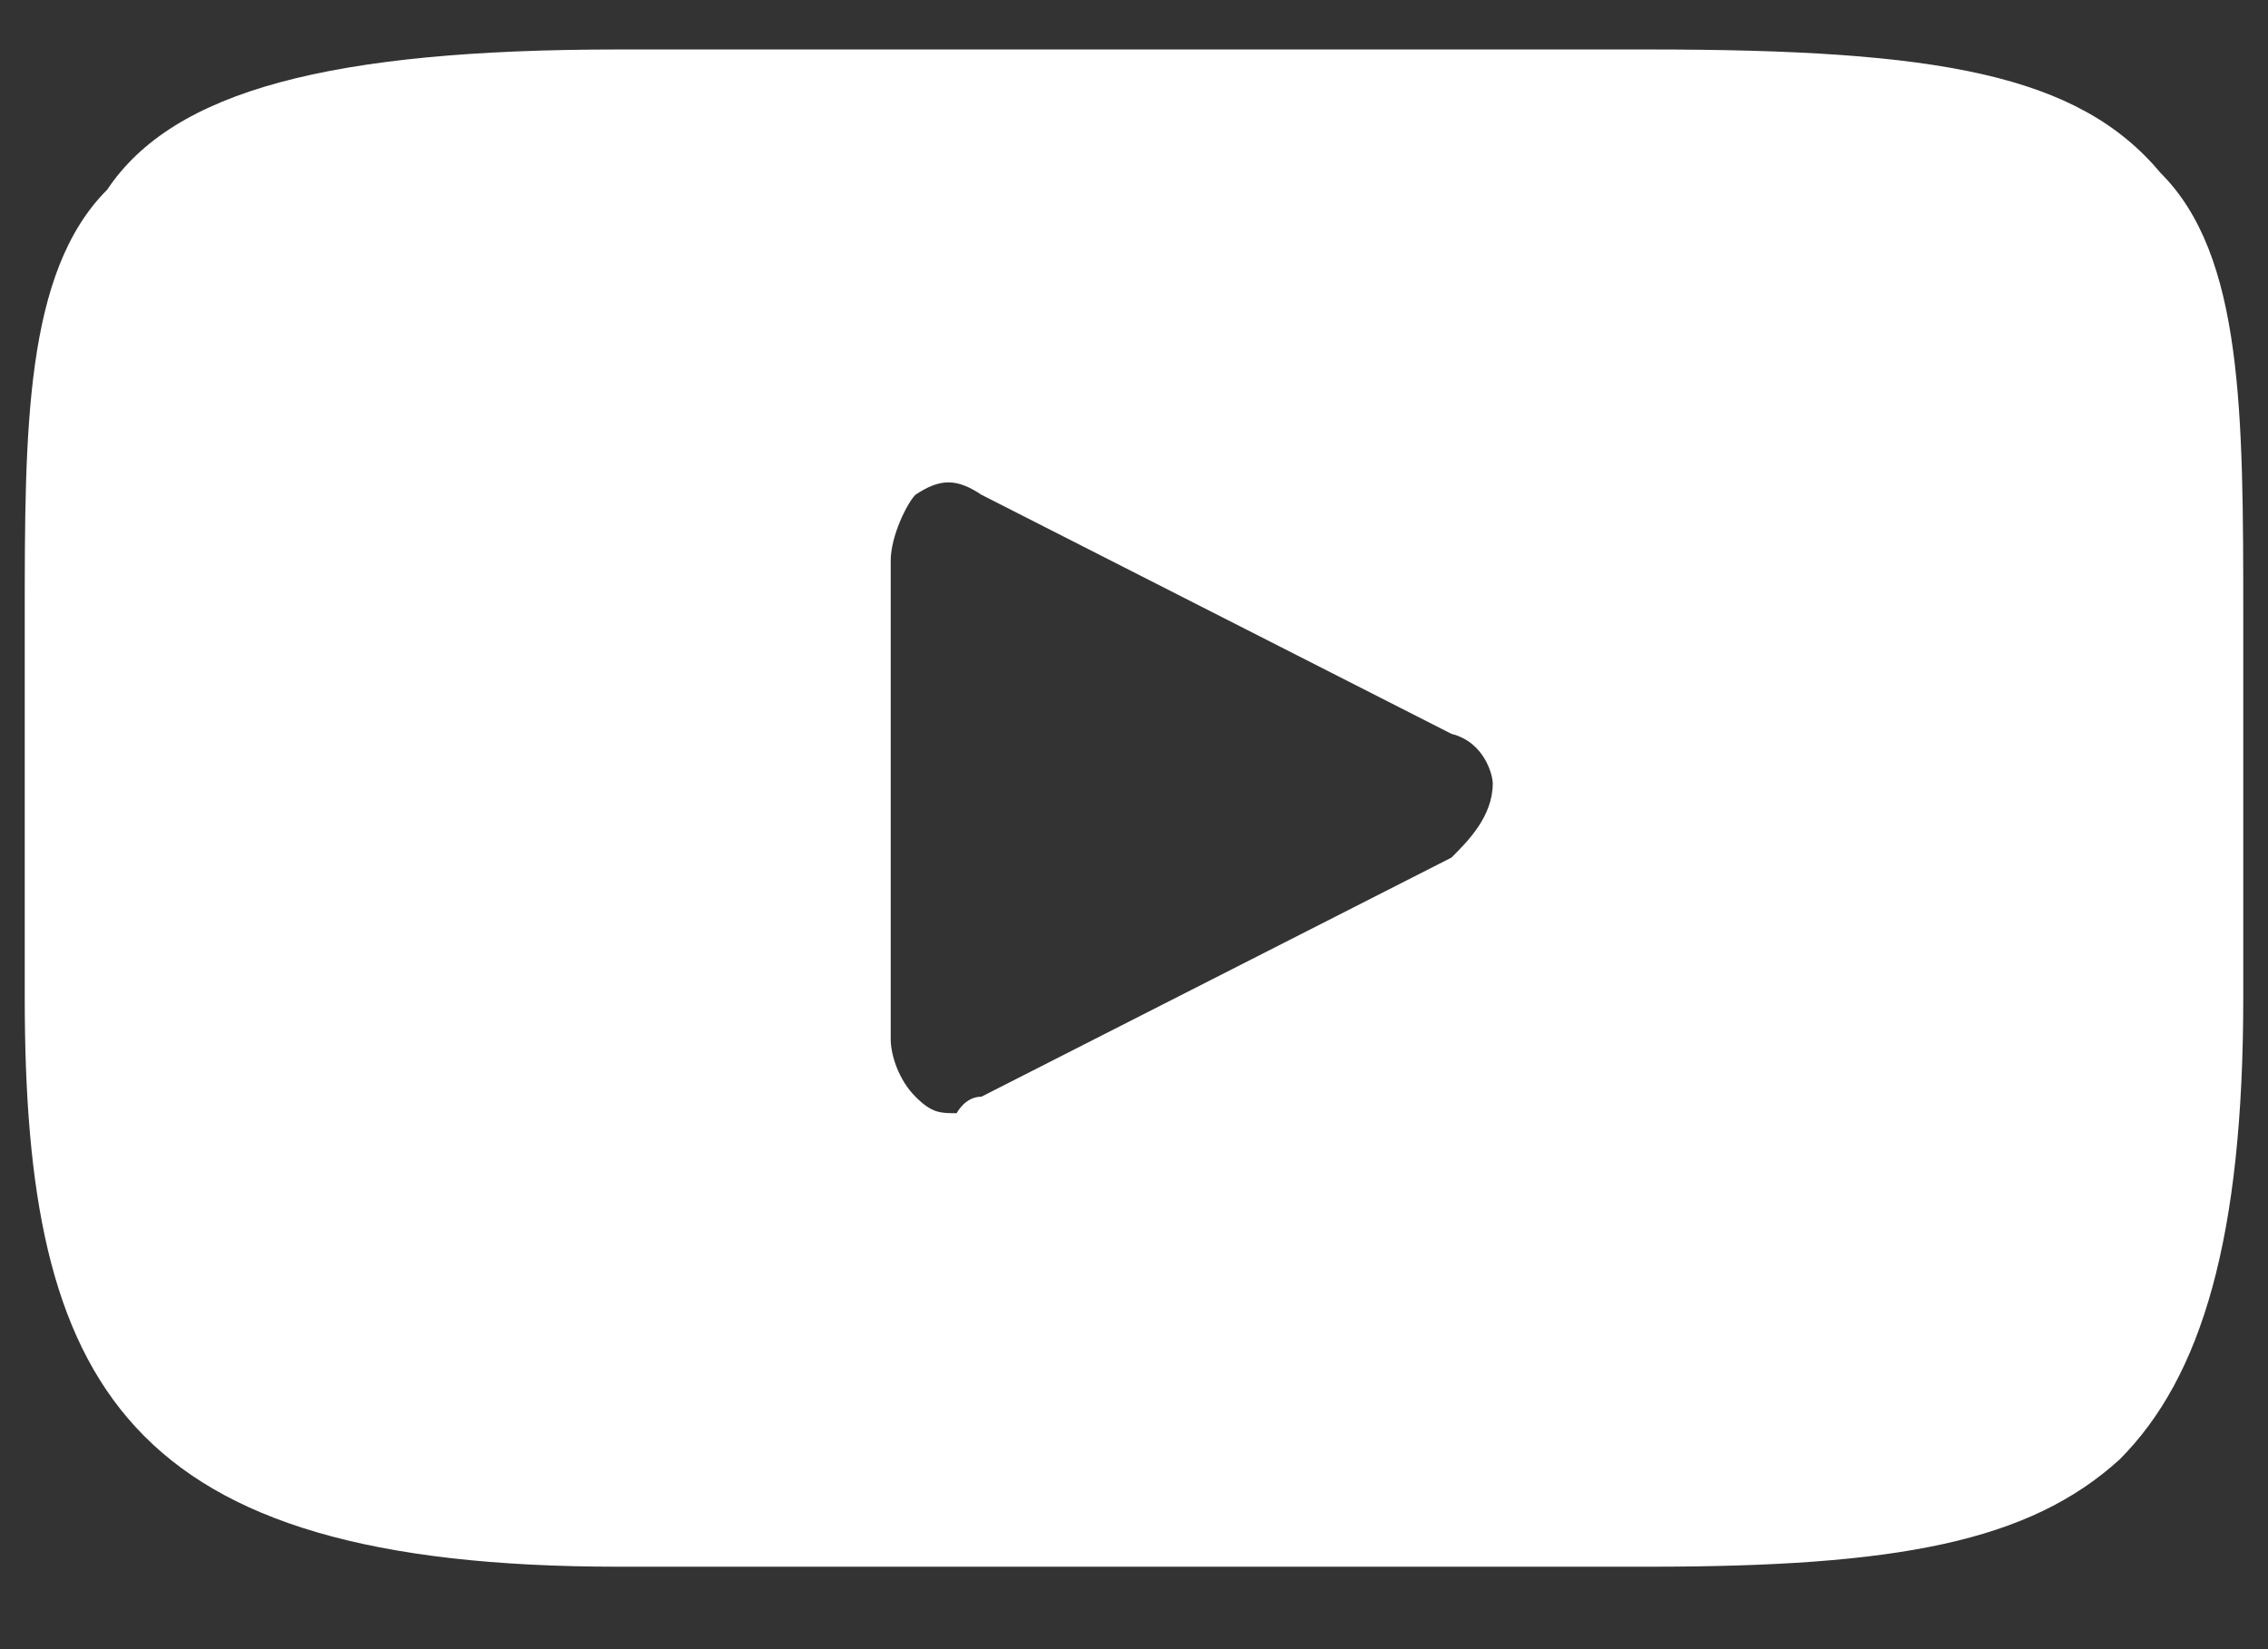
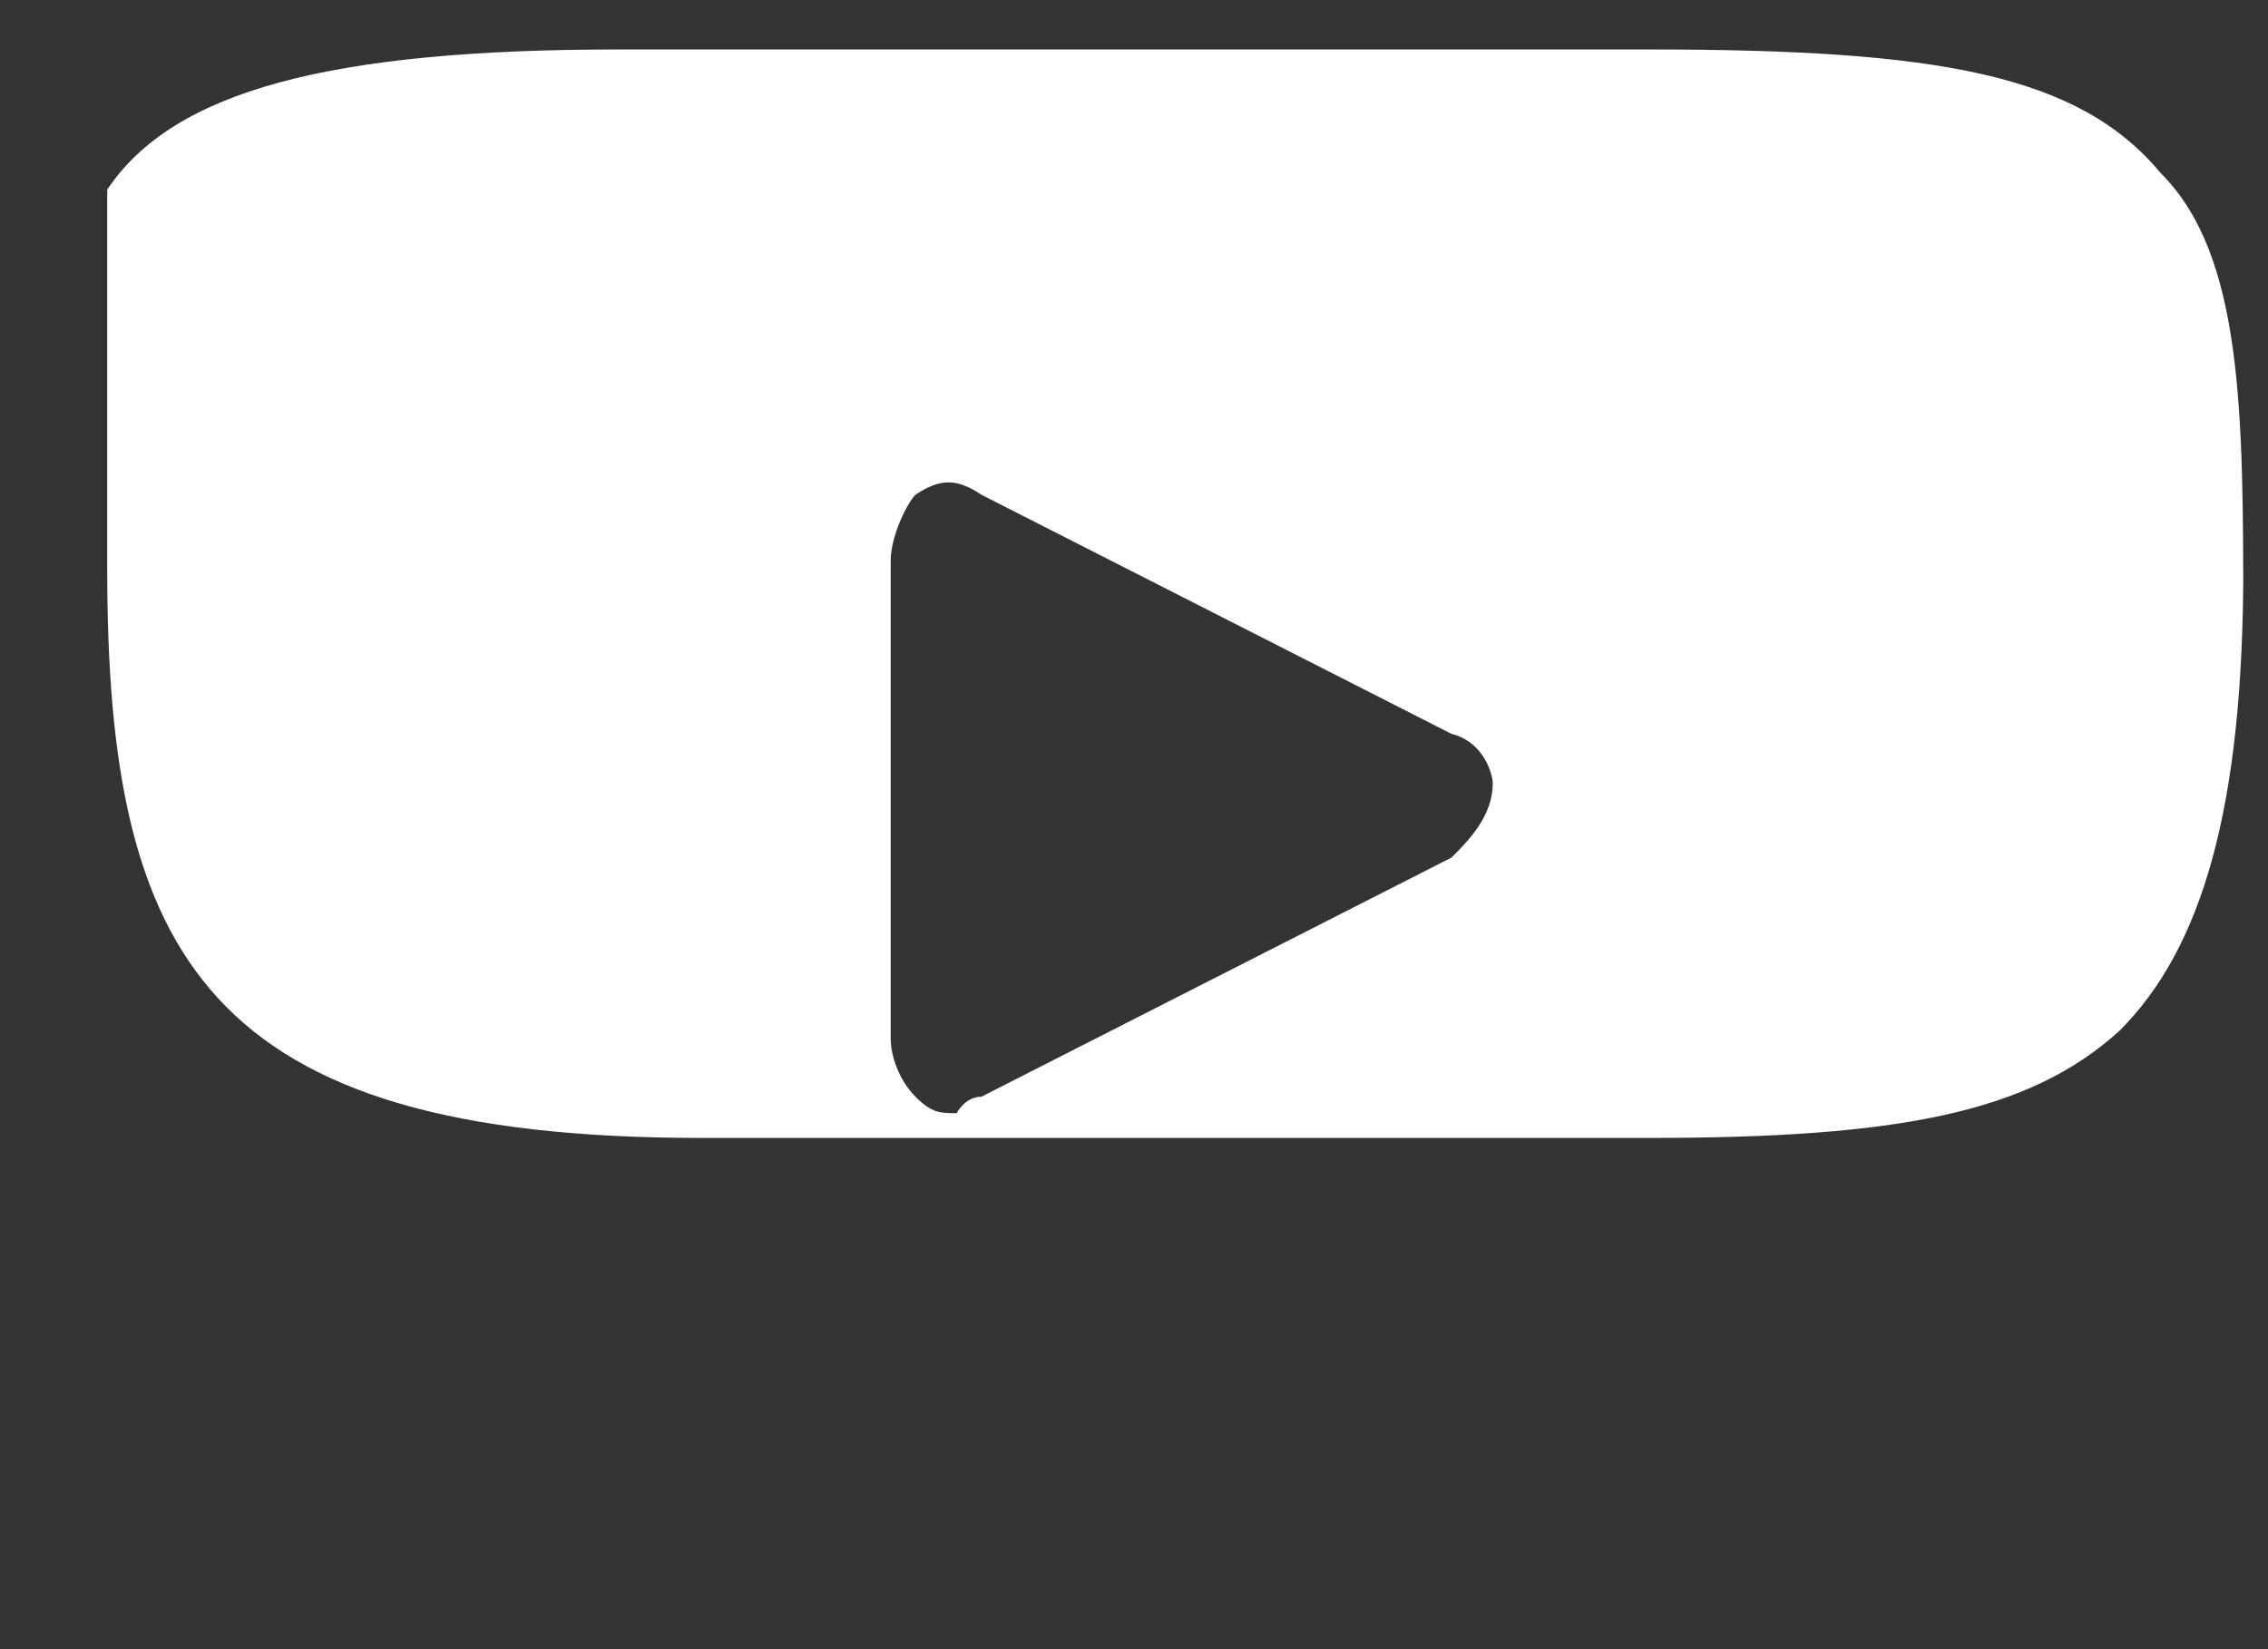
<svg xmlns="http://www.w3.org/2000/svg" version="1.1" id="Layer_1" x="0px" y="0px" viewBox="0 0 27.5 20" style="enable-background:new 0 0 27.5 20;" xml:space="preserve">
  <rect x="0" y="0" width="27.5" height="20" fill="#333333" stroke="none" />
  <style type="text/css">
	.st0{fill:#FFFFFF;}
</style>
-   <path class="st0" d="M26.2,2.1c-1-1.2-2.7-1.5-6.2-1.5H7.5C4,0.6,2.1,1.1,1.3,2.3c-1,1-1,2.9-1,5.2v4.6c0,4.7,1.2,6.9,7.2,6.9H20  c3,0,4.6-0.3,5.7-1.3c1-1,1.5-2.7,1.5-5.6V7.5C27.2,5,27.2,3.1,26.2,2.1z M17.6,10.4l-5.7,2.9c-0.2,0-0.3,0.2-0.3,0.2  c-0.2,0-0.3,0-0.5-0.2c-0.2-0.2-0.3-0.5-0.3-0.7V6.8c0-0.3,0.2-0.7,0.3-0.8c0.3-0.2,0.5-0.2,0.8,0l5.7,2.9C18,9,18.1,9.4,18.1,9.5  C18.1,9.9,17.8,10.2,17.6,10.4z" />
+   <path class="st0" d="M26.2,2.1c-1-1.2-2.7-1.5-6.2-1.5H7.5C4,0.6,2.1,1.1,1.3,2.3v4.6c0,4.7,1.2,6.9,7.2,6.9H20  c3,0,4.6-0.3,5.7-1.3c1-1,1.5-2.7,1.5-5.6V7.5C27.2,5,27.2,3.1,26.2,2.1z M17.6,10.4l-5.7,2.9c-0.2,0-0.3,0.2-0.3,0.2  c-0.2,0-0.3,0-0.5-0.2c-0.2-0.2-0.3-0.5-0.3-0.7V6.8c0-0.3,0.2-0.7,0.3-0.8c0.3-0.2,0.5-0.2,0.8,0l5.7,2.9C18,9,18.1,9.4,18.1,9.5  C18.1,9.9,17.8,10.2,17.6,10.4z" />
</svg>